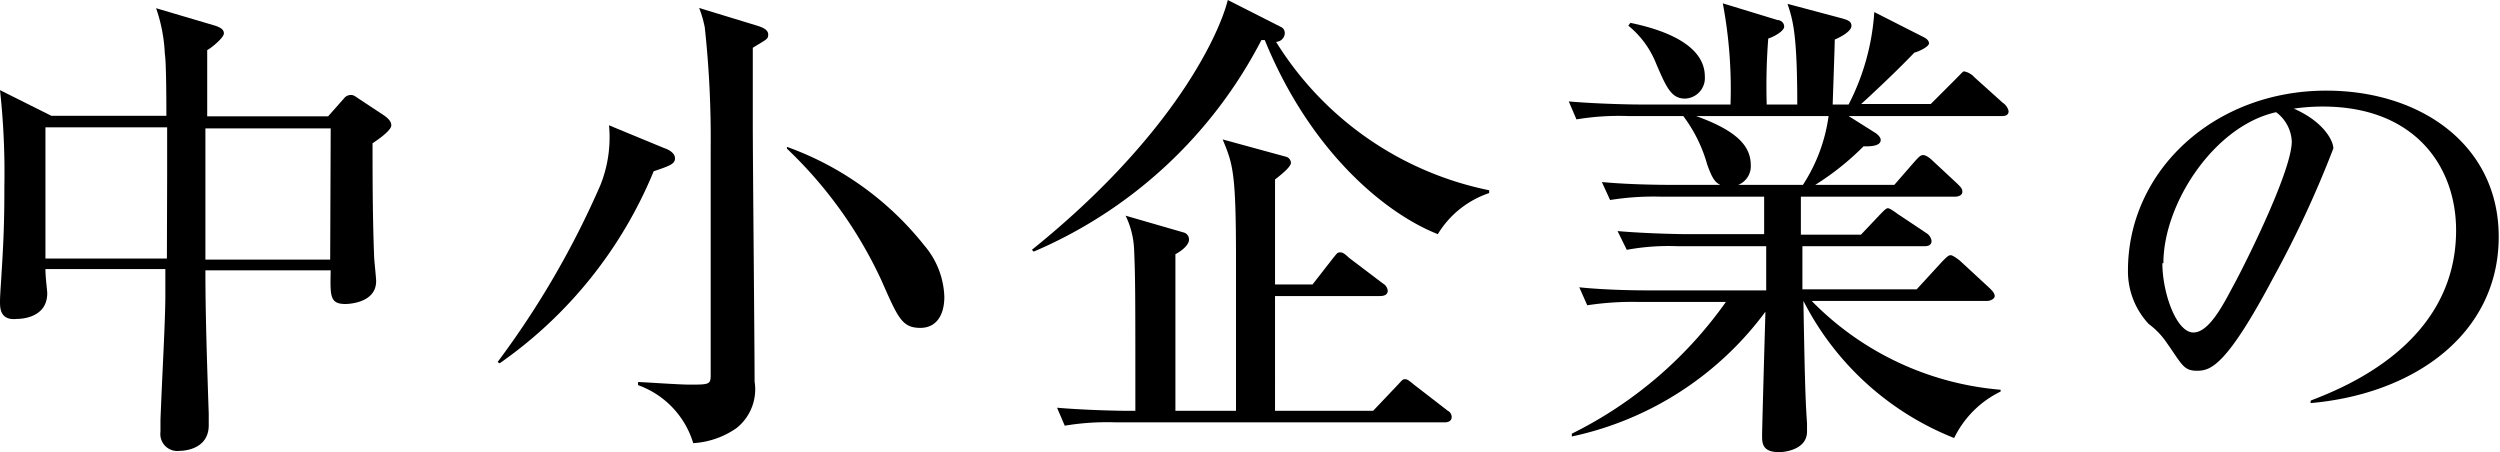
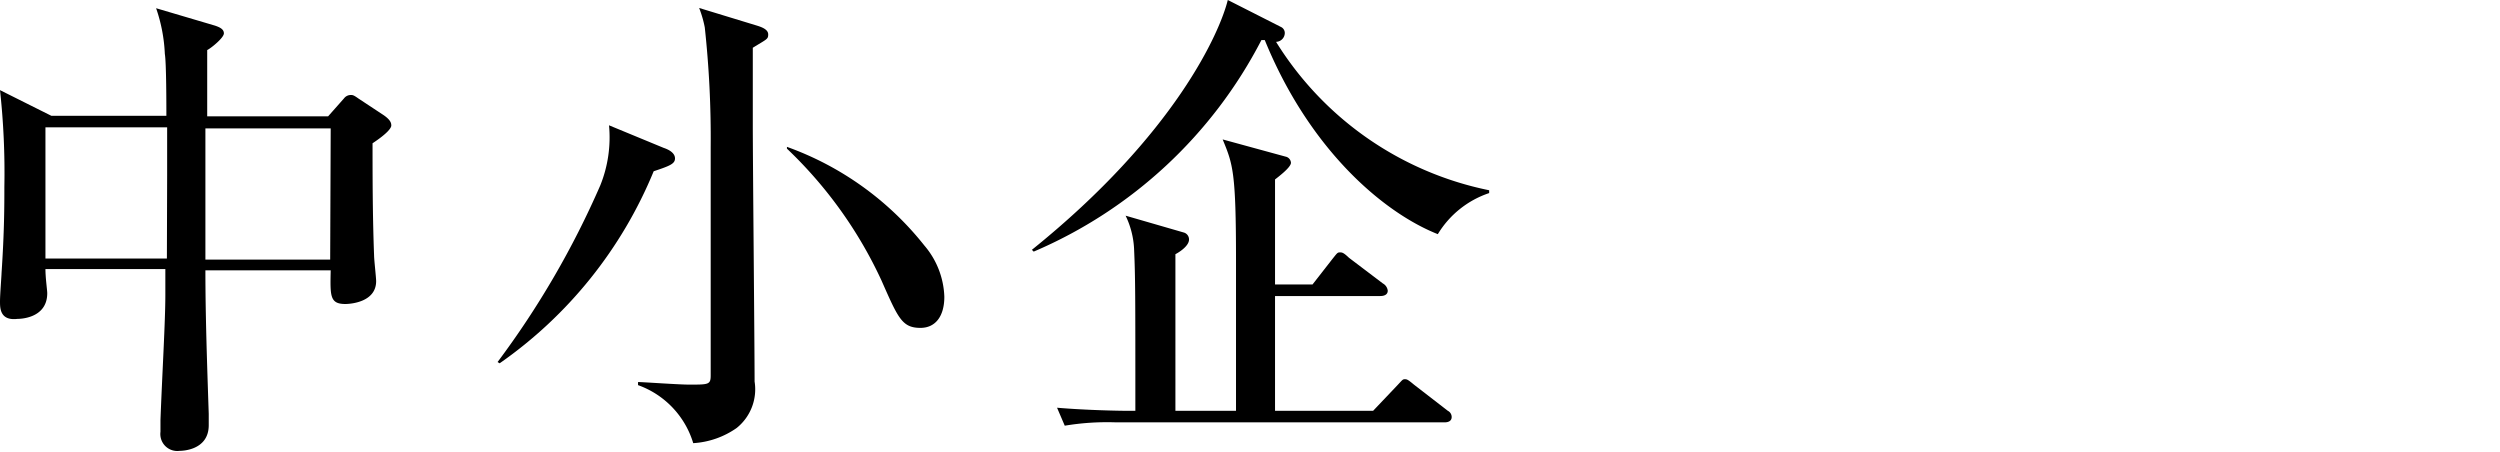
<svg xmlns="http://www.w3.org/2000/svg" viewBox="0 0 97.37 17.61">
  <g id="レイヤー_2" data-name="レイヤー 2">
    <g id="レイヤー_4" data-name="レイヤー 4">
      <path d="M14.51,5.58c0,1.14,0,2.82.06,4.37,0,.16.08.86.08,1,0,.82-1,.89-1.2.89-.61,0-.59-.32-.57-1.31H8c0,1.85.07,3.77.13,5.59,0,.36,0,.4,0,.44,0,1-1.08,1-1.14,1a.66.66,0,0,1-.74-.74c0-.09,0-.36,0-.46.07-1.86.19-3.83.19-4.88v-1H1.77c0,.35.07.82.07.94,0,1-1.1,1-1.16,1C0,12.5,0,12,0,11.74s.06-1,.06-1.1C.17,9,.17,8,.17,7.28A29.57,29.57,0,0,0,0,3.51l2,1H6.48c0-.38,0-2.07-.06-2.41A6.24,6.24,0,0,0,6.08.32L8.38,1c.17.06.34.13.34.3s-.49.57-.65.65c0,.42,0,2.2,0,2.58h4.71l.62-.7a.33.33,0,0,1,.27-.13c.06,0,.1,0,.28.13l1,.66c.27.19.29.31.29.4S15.1,5.19,14.51,5.58Zm-8,1.26c0-.17,0-1.2,0-1.88H1.77v5.11H6.5ZM12.88,5H8c0,1.27,0,1.67,0,5.11h4.86Z" />
      <path d="M25.46,6.67a17,17,0,0,1-6,7.48l-.08-.05a34.4,34.4,0,0,0,4-6.88,5,5,0,0,0,.34-2.34l2.13.88c.21.07.44.2.44.41S26.09,6.46,25.46,6.67Zm3.86-4.81c0,.53,0,1.52,0,3s.07,8.61.07,10a1.93,1.93,0,0,1-.7,1.81,3.28,3.28,0,0,1-1.69.59A3.46,3.46,0,0,0,24.85,15v-.12c.21,0,1.56.1,2,.1.75,0,.83,0,.83-.36,0-2.26,0-6.33,0-8.89a39.83,39.83,0,0,0-.23-4.66,4.32,4.32,0,0,0-.22-.76L29.49,1c.19.06.43.15.43.34S29.87,1.52,29.32,1.86Zm6.53,10.91c-.72,0-.87-.38-1.52-1.85a16.79,16.79,0,0,0-3.68-5.13V5.72A12,12,0,0,1,36,9.56a3.23,3.23,0,0,1,.78,2C36.78,12.31,36.44,12.77,35.85,12.77Z" />
      <path d="M56,9.12c-2.12-.84-5-3.29-6.74-7.56l-.13,0A17.87,17.87,0,0,1,40.26,9.8l-.07-.07c5.6-4.51,7.33-8.5,7.63-9.73l2.09,1.06a.26.26,0,0,1,.13.23.35.35,0,0,1-.34.34A12.75,12.75,0,0,0,58,7.41v.11A3.72,3.72,0,0,0,56,9.12Zm.31,7.33H43.47a10,10,0,0,0-2,.13l-.3-.7c1.16.1,2.48.12,2.69.12h.36c0-4.53,0-5.19-.05-6.31a3.34,3.34,0,0,0-.33-1.29l2.28.66a.28.28,0,0,1,.19.27c0,.26-.41.51-.53.57V16h2.36c0-.48,0-4.92,0-5.86,0-3.45-.12-3.74-.52-4.71l2.45.67a.26.26,0,0,1,.21.24c0,.19-.55.59-.62.65,0,.65,0,3.5,0,4.09h1.46l.78-1c.17-.21.19-.25.28-.25s.14,0,.36.21l1.32,1a.37.37,0,0,1,.19.28c0,.17-.16.21-.29.21h-4.1V16h3.82l.95-1c.18-.19.2-.23.28-.23s.11,0,.36.21L56.39,16a.27.27,0,0,1,.15.24C56.54,16.41,56.39,16.45,56.26,16.45Z" />
-       <path d="M78,4.52h-6l1,.63c.11.06.25.19.25.3,0,.27-.5.25-.67.25A10.5,10.5,0,0,1,70.7,7.2h3.08l.81-.93c.14-.15.21-.23.31-.23s.22.08.34.19l1,.93c.11.12.19.17.19.31s-.16.19-.29.19h-6c0,.17,0,1.23,0,1.48h2.34l.72-.76c.15-.15.25-.27.33-.27s.28.15.39.23l1.11.74a.42.42,0,0,1,.2.3c0,.18-.15.21-.28.21H70.2v1.68h4.45l1-1.09c.21-.21.25-.24.33-.24s.3.17.34.2l1.18,1.09c.09.09.19.19.19.3s-.17.19-.29.19H70.56a11.65,11.65,0,0,0,7.36,3.46v.07a3.91,3.91,0,0,0-1.81,1.81,11.23,11.23,0,0,1-5.87-5.34h0c.06,3.72.1,4.14.14,4.77,0,.08,0,.21,0,.32,0,.67-.8.8-1.09.8-.66,0-.66-.36-.66-.65s.11-4.14.13-4.82A12.66,12.66,0,0,1,61.22,17l0-.11a16.07,16.07,0,0,0,6-5.13H63.82a11.64,11.64,0,0,0-2,.13l-.31-.7c1.15.12,2.49.12,2.7.12h4.58V9.59H65.36a9,9,0,0,0-2,.14L63,9c1.15.1,2.5.12,2.71.12h3V7.66h-4a10.78,10.78,0,0,0-2,.13l-.32-.7c1.16.11,2.51.11,2.72.11H67c-.19-.1-.3-.21-.51-.8a5.69,5.69,0,0,0-.93-1.88H63.4a10,10,0,0,0-2,.13l-.3-.7c1.14.1,2.49.12,2.7.12h3.6a18,18,0,0,0-.3-3.94l2.13.65c.11,0,.26.09.26.26s-.41.4-.62.46a24,24,0,0,0-.06,2.57H70c0-2.74-.17-3.29-.38-3.92l2.14.57c.19.06.35.1.35.29s-.36.41-.65.53c0,.25-.08,2.43-.08,2.53H72a9.13,9.13,0,0,0,1-3.6l1.85.94c.15.07.28.15.28.28s-.4.32-.57.36c-.8.84-2,1.94-2.07,2H75.2l1-1c.21-.21.25-.27.3-.27a.73.73,0,0,1,.4.23L78,4a.54.54,0,0,1,.23.32C78.24,4.5,78.07,4.52,78,4.52ZM65.63,3.84c-.54,0-.73-.44-1.13-1.37A3.61,3.61,0,0,0,63.42,1L63.5.89c1.12.23,2.9.78,2.9,2.09A.8.8,0,0,1,65.63,3.84Zm.43.68c1.58.57,2.13,1.16,2.13,1.92a.78.78,0,0,1-.49.76h2.52a6.51,6.51,0,0,0,1-2.68Z" />
-       <path d="M90,15.6c1.32-.51,5.66-2.22,5.66-6.63,0-2.5-1.62-4.82-5.19-4.82a7.92,7.92,0,0,0-1.13.08c1.2.53,1.54,1.28,1.54,1.55a41.06,41.06,0,0,1-2.32,5c-1.87,3.53-2.48,3.66-3,3.66s-.59-.27-1.15-1.06a3,3,0,0,0-.72-.76,3,3,0,0,1-.81-2.09c0-3.87,3.35-7,7.72-7,3.7,0,6.72,2.13,6.72,5.69,0,3.75-3.24,6.12-7.33,6.48Zm-5.78-5.35c0,1.15.54,2.7,1.21,2.7s1.28-1.33,1.65-2c.58-1.1,2.18-4.36,2.18-5.44a1.5,1.5,0,0,0-.61-1.14C86.24,4.9,84.26,7.93,84.26,10.25Z" />
    </g>
  </g>
</svg>